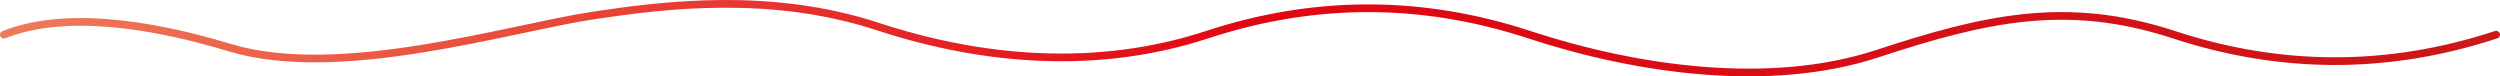
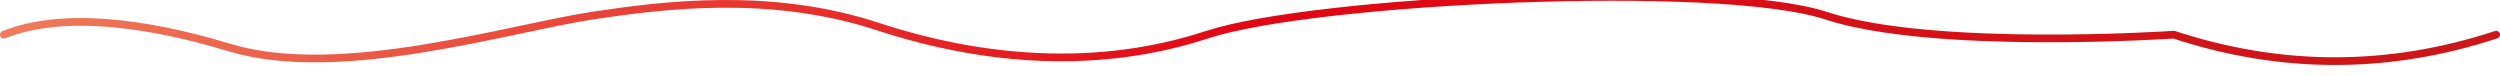
<svg xmlns="http://www.w3.org/2000/svg" viewBox="0 0 16236.76 495.74">
  <defs>
    <style>.cls-1{fill:none;stroke-linecap:round;stroke-width:50px;stroke:url(#Red_Orange);}</style>
    <linearGradient id="Red_Orange" y1="247.87" x2="16236.76" y2="247.87" gradientUnits="userSpaceOnUse">
      <stop offset="0" stop-color="#ef7b5a" />
      <stop offset="0.5" stop-color="#e30613" />
      <stop offset="1" stop-color="#cb181a" />
    </linearGradient>
  </defs>
  <g id="Слой_2" data-name="Слой 2">
    <g id="Слой_1-2" data-name="Слой 1">
-       <path class="cls-1" d="M16211.76,225.29q-1046.55,343.41-2093.12,0c-697.7-228.93-1229.13-105.36-1926.83,123.58s-1561.68,105.36-2259.4-123.58S8537-3.64,7839.29,225.29s-1440.37,176.13-2138.07-52.8S4310.09,32.55,3858.35,99.86C3310.4,181.54,2208.25,526.65,1490.58,309,952.74,145.89,405.57,74,25,225.29" />
+       <path class="cls-1" d="M16211.76,225.29q-1046.55,343.41-2093.12,0s-1561.68,105.36-2259.4-123.58S8537-3.64,7839.29,225.29s-1440.37,176.13-2138.07-52.8S4310.09,32.55,3858.35,99.86C3310.4,181.54,2208.25,526.65,1490.58,309,952.74,145.89,405.57,74,25,225.29" />
    </g>
  </g>
</svg>